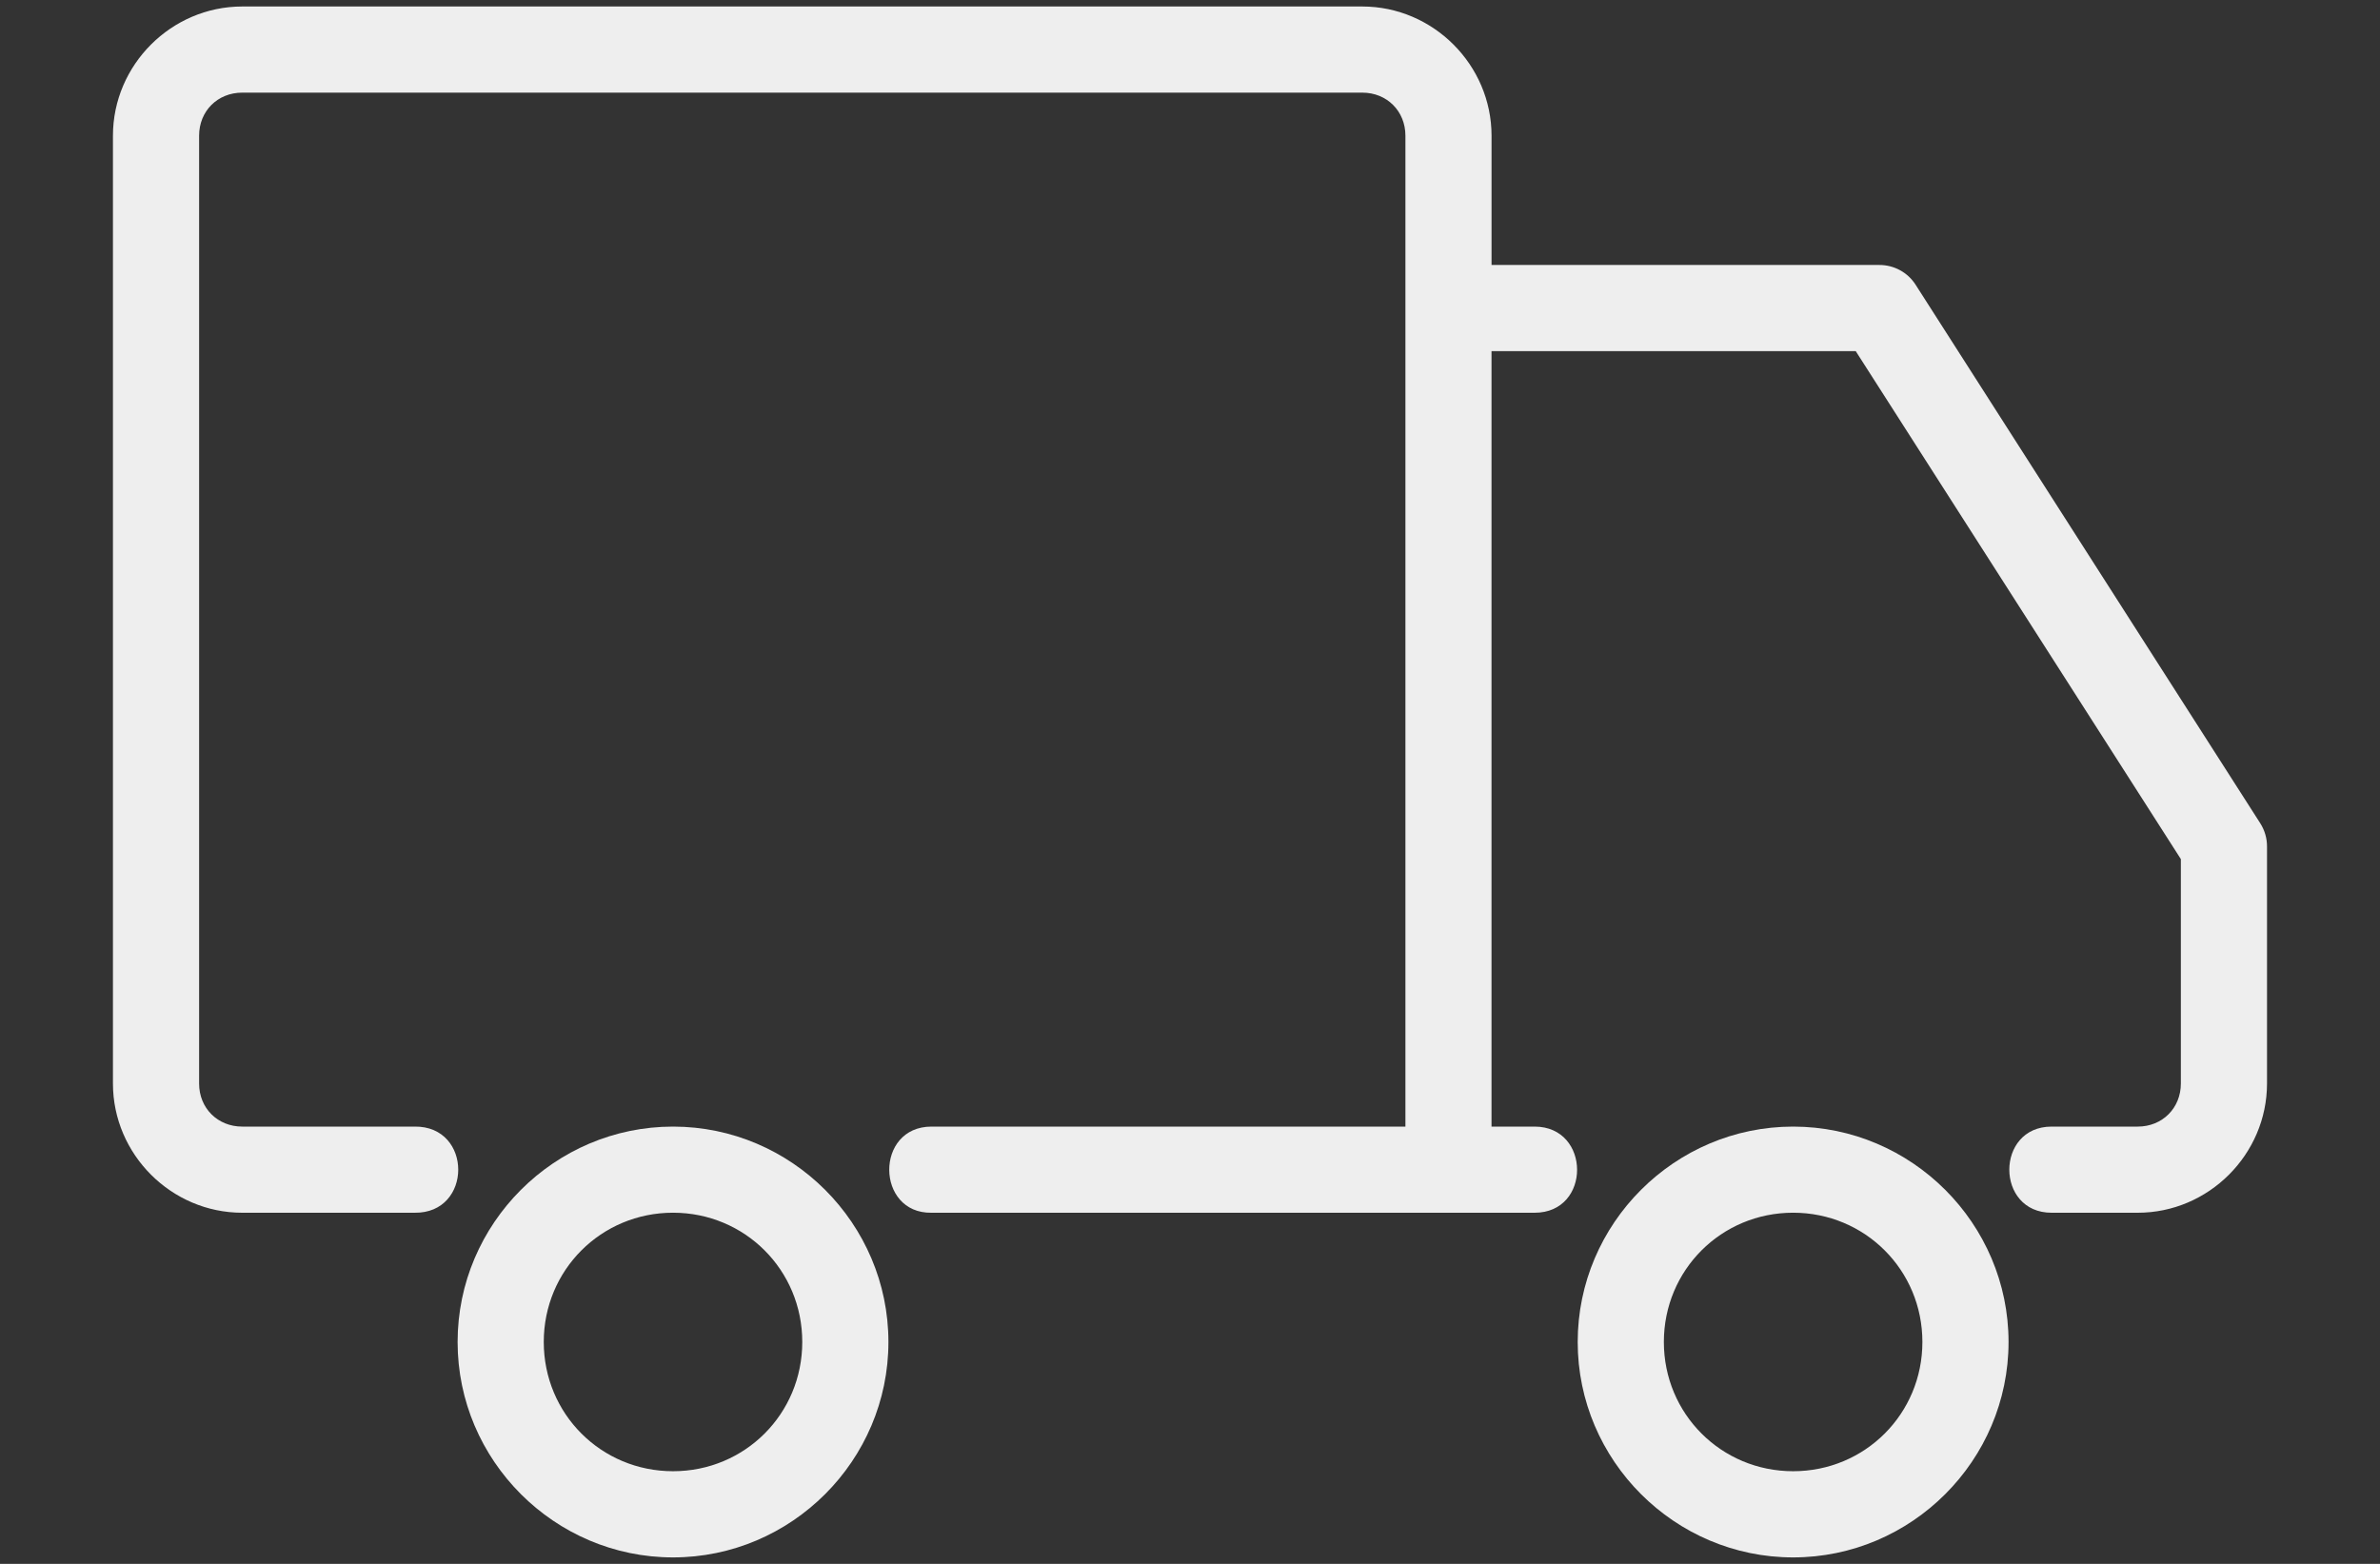
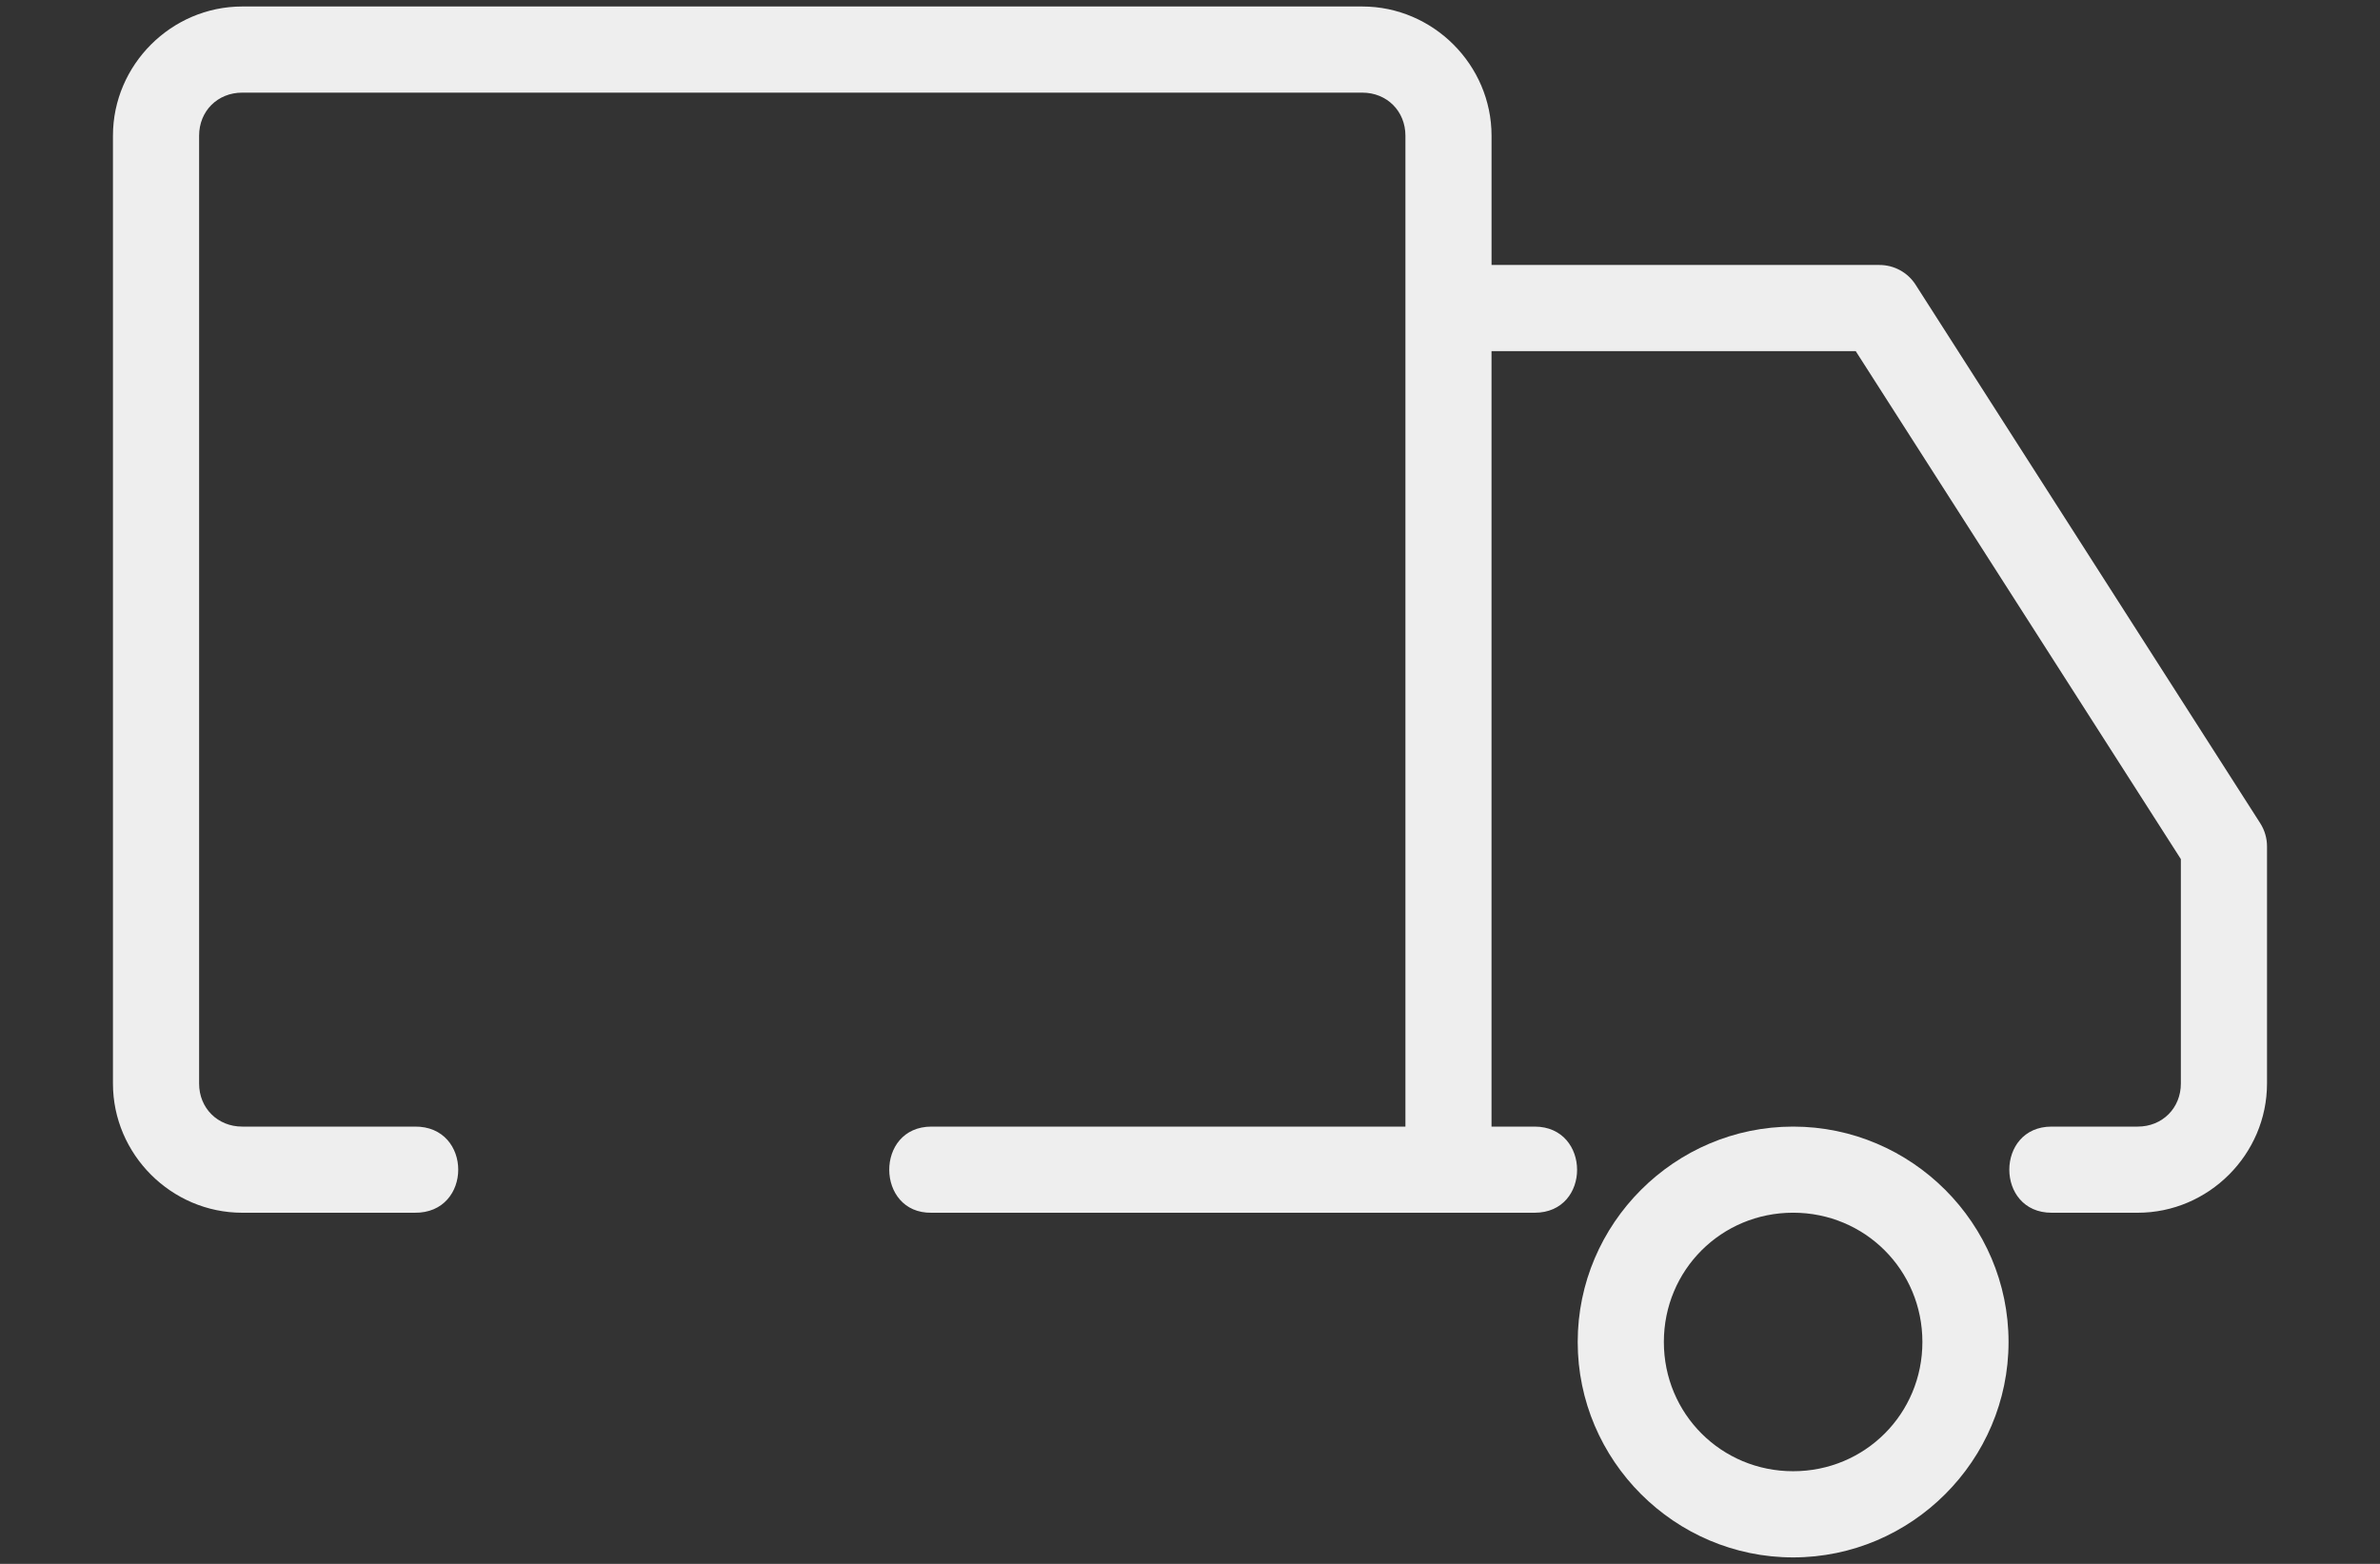
<svg xmlns="http://www.w3.org/2000/svg" version="1.1" id="Layer_1" x="0px" y="0px" width="70px" height="46px" viewBox="0 0 70 46" enable-background="new 0 0 70 46" xml:space="preserve">
  <rect x="0" y="0" width="70" height="46" fill="#333333" stroke="none" />
  <path fill="#EEEEEE" d="M52.739,33.138c-3.484,0-6.336,2.852-6.336,6.336s2.852,6.336,6.336,6.336s6.336-2.852,6.336-6.336  S56.224,33.138,52.739,33.138z M52.739,43.275c-2.113,0-3.802-1.688-3.802-3.802s1.688-3.802,3.802-3.802s3.802,1.688,3.802,3.802  S54.853,43.275,52.739,43.275z" />
-   <path fill="#EEEEEE" d="M19.795,33.138c-3.485,0-6.336,2.852-6.336,6.336s2.851,6.336,6.336,6.336c3.484,0,6.335-2.852,6.335-6.336  S23.279,33.138,19.795,33.138z M19.795,43.275c-2.115,0-3.802-1.688-3.802-3.802s1.687-3.802,3.802-3.802s3.801,1.688,3.801,3.802  S21.91,43.275,19.795,43.275z" />
  <path fill="#EEEEEE" d="M66.479,24.217L56.343,8.378c-0.232-0.365-0.634-0.585-1.069-0.584H43.869V3.992  c0-2.083-1.718-3.801-3.802-3.801H7.124c-2.084,0-3.802,1.718-3.802,3.801v27.879c0,2.084,1.718,3.801,3.802,3.801h5.068  c1.714,0.025,1.714-2.559,0-2.534H7.124c-0.724,0-1.268-0.544-1.268-1.267V3.992c0-0.724,0.543-1.267,1.268-1.267h32.944  c0.723,0,1.268,0.543,1.268,1.267v29.146H27.397c-1.672,0-1.642,2.56,0,2.534h17.739c1.673,0,1.658-2.534,0-2.534h-1.268v-22.81  h10.712l9.563,14.942v6.601c0,0.723-0.545,1.267-1.268,1.267h-2.534c-1.658,0-1.658,2.534,0,2.534h2.534  c2.084,0,3.802-1.717,3.802-3.801v-6.972C66.678,24.657,66.608,24.42,66.479,24.217z" />
</svg>